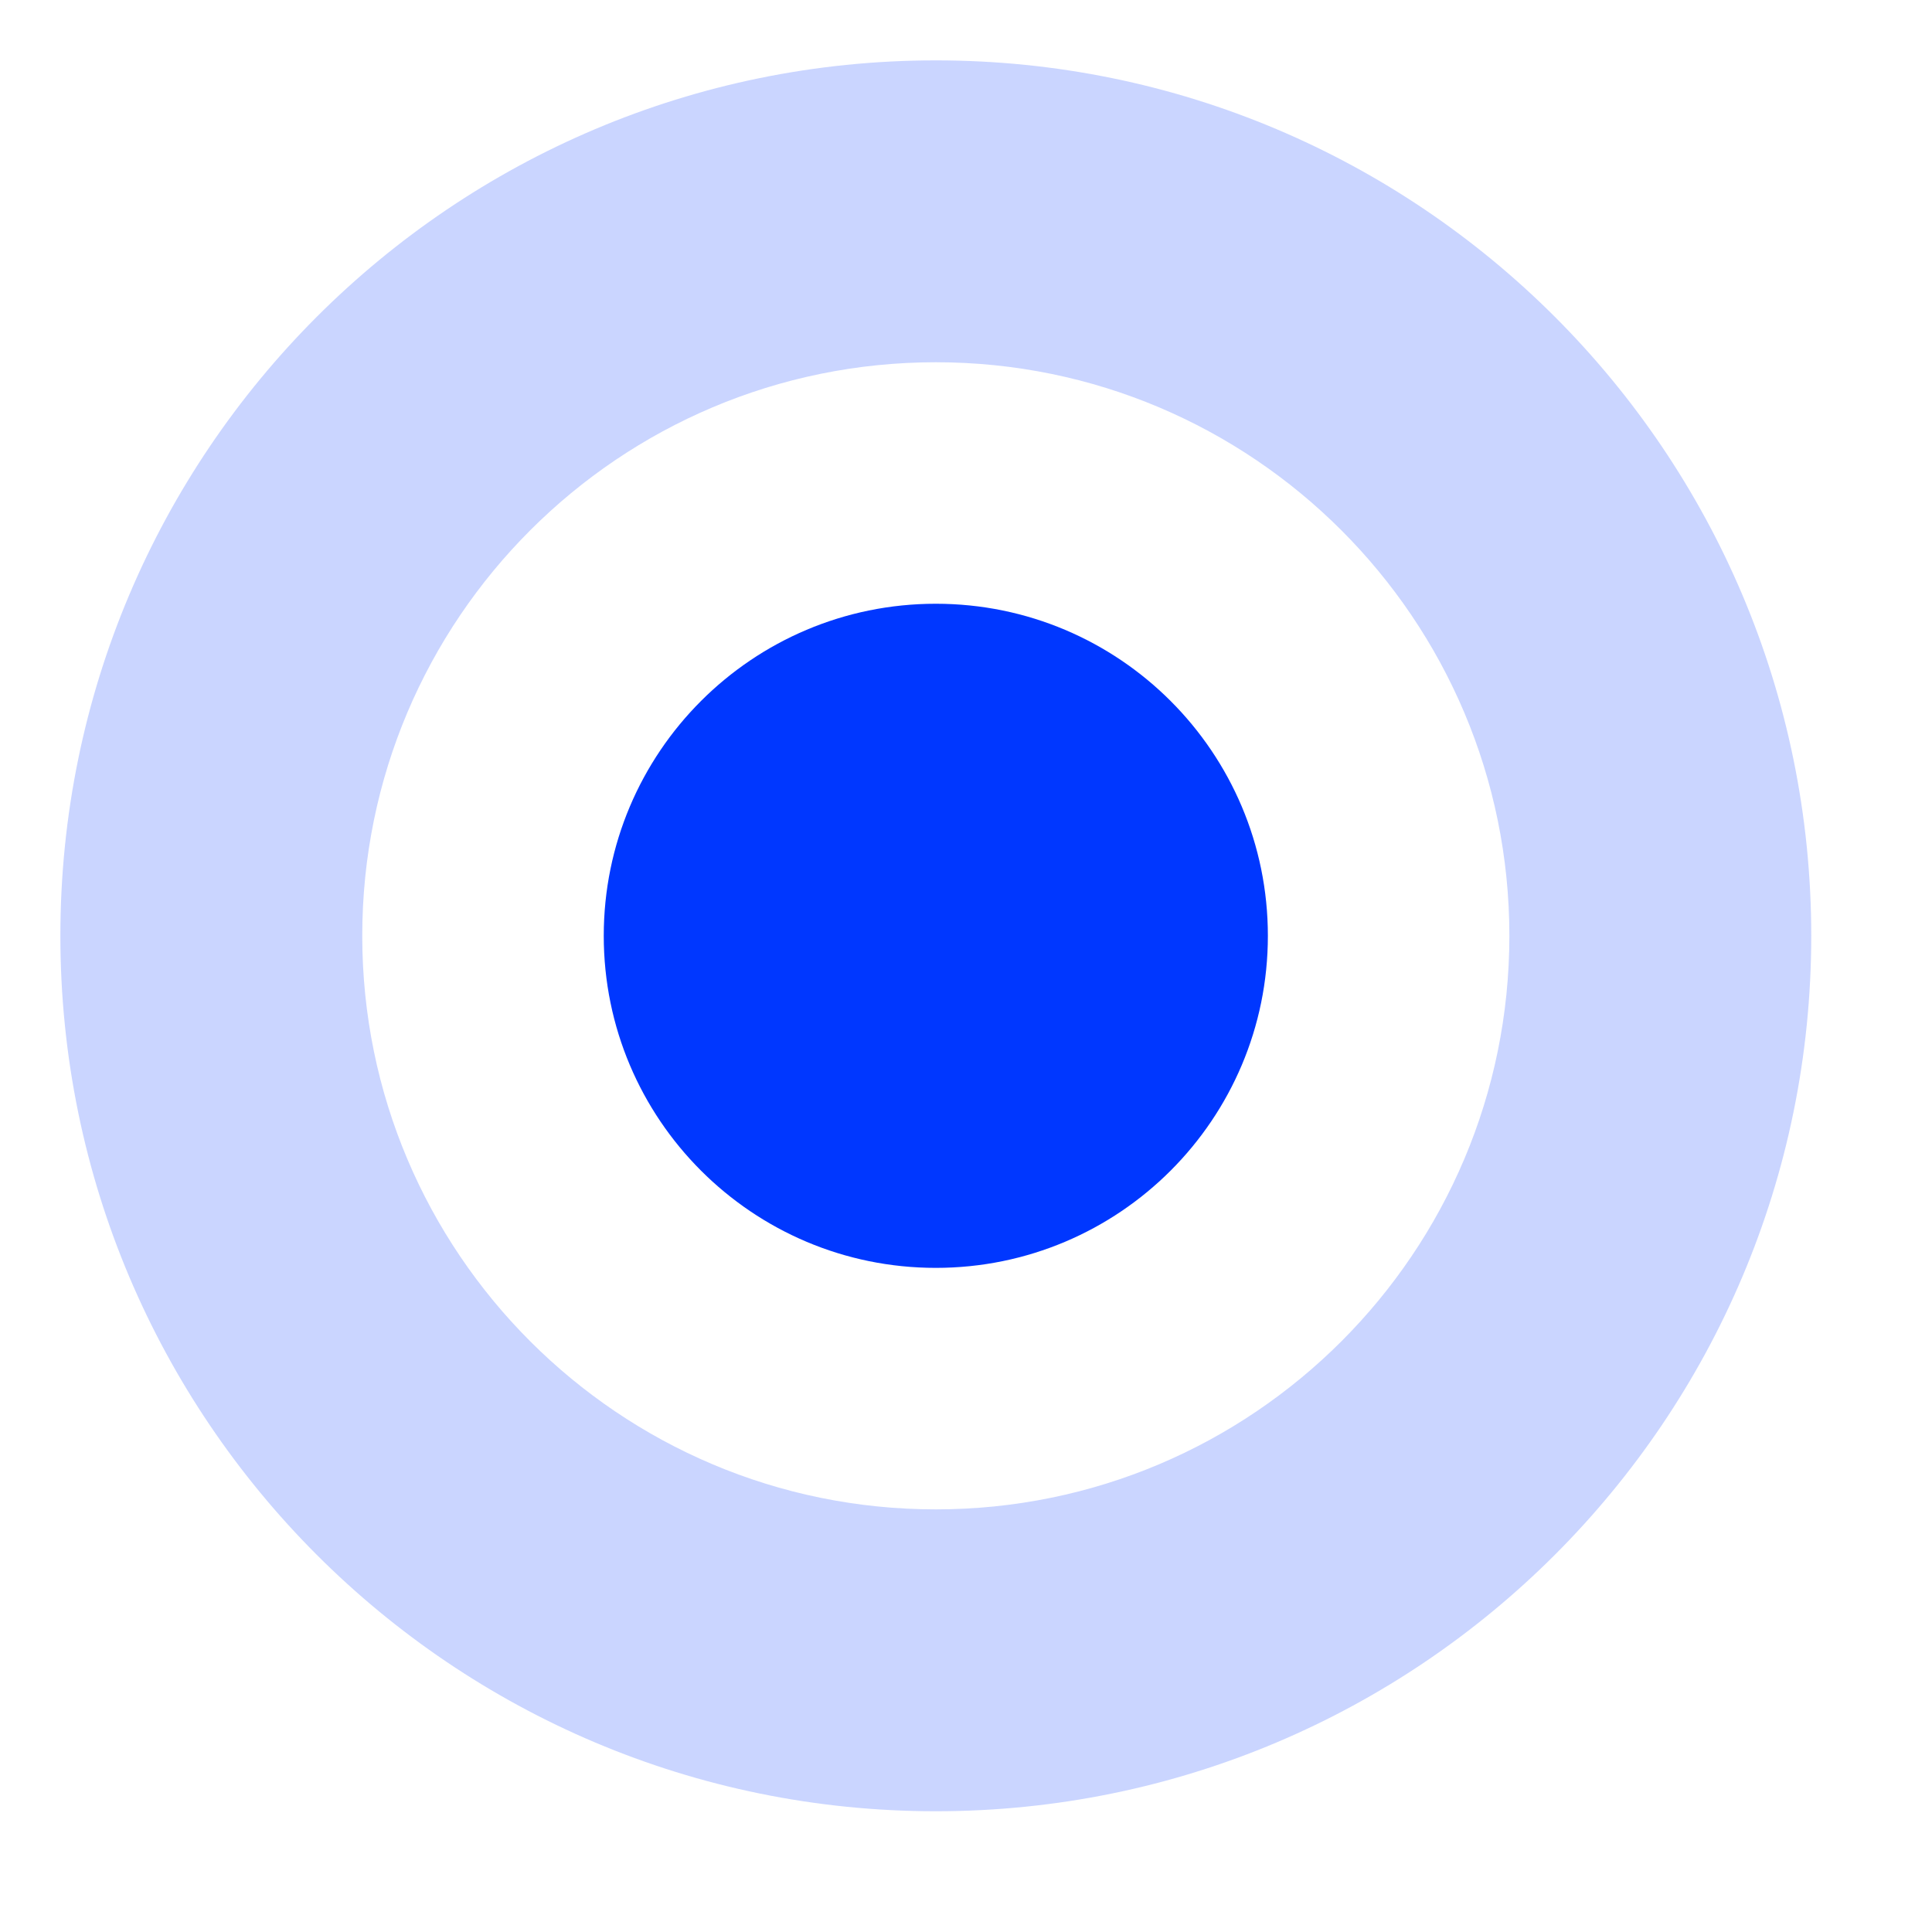
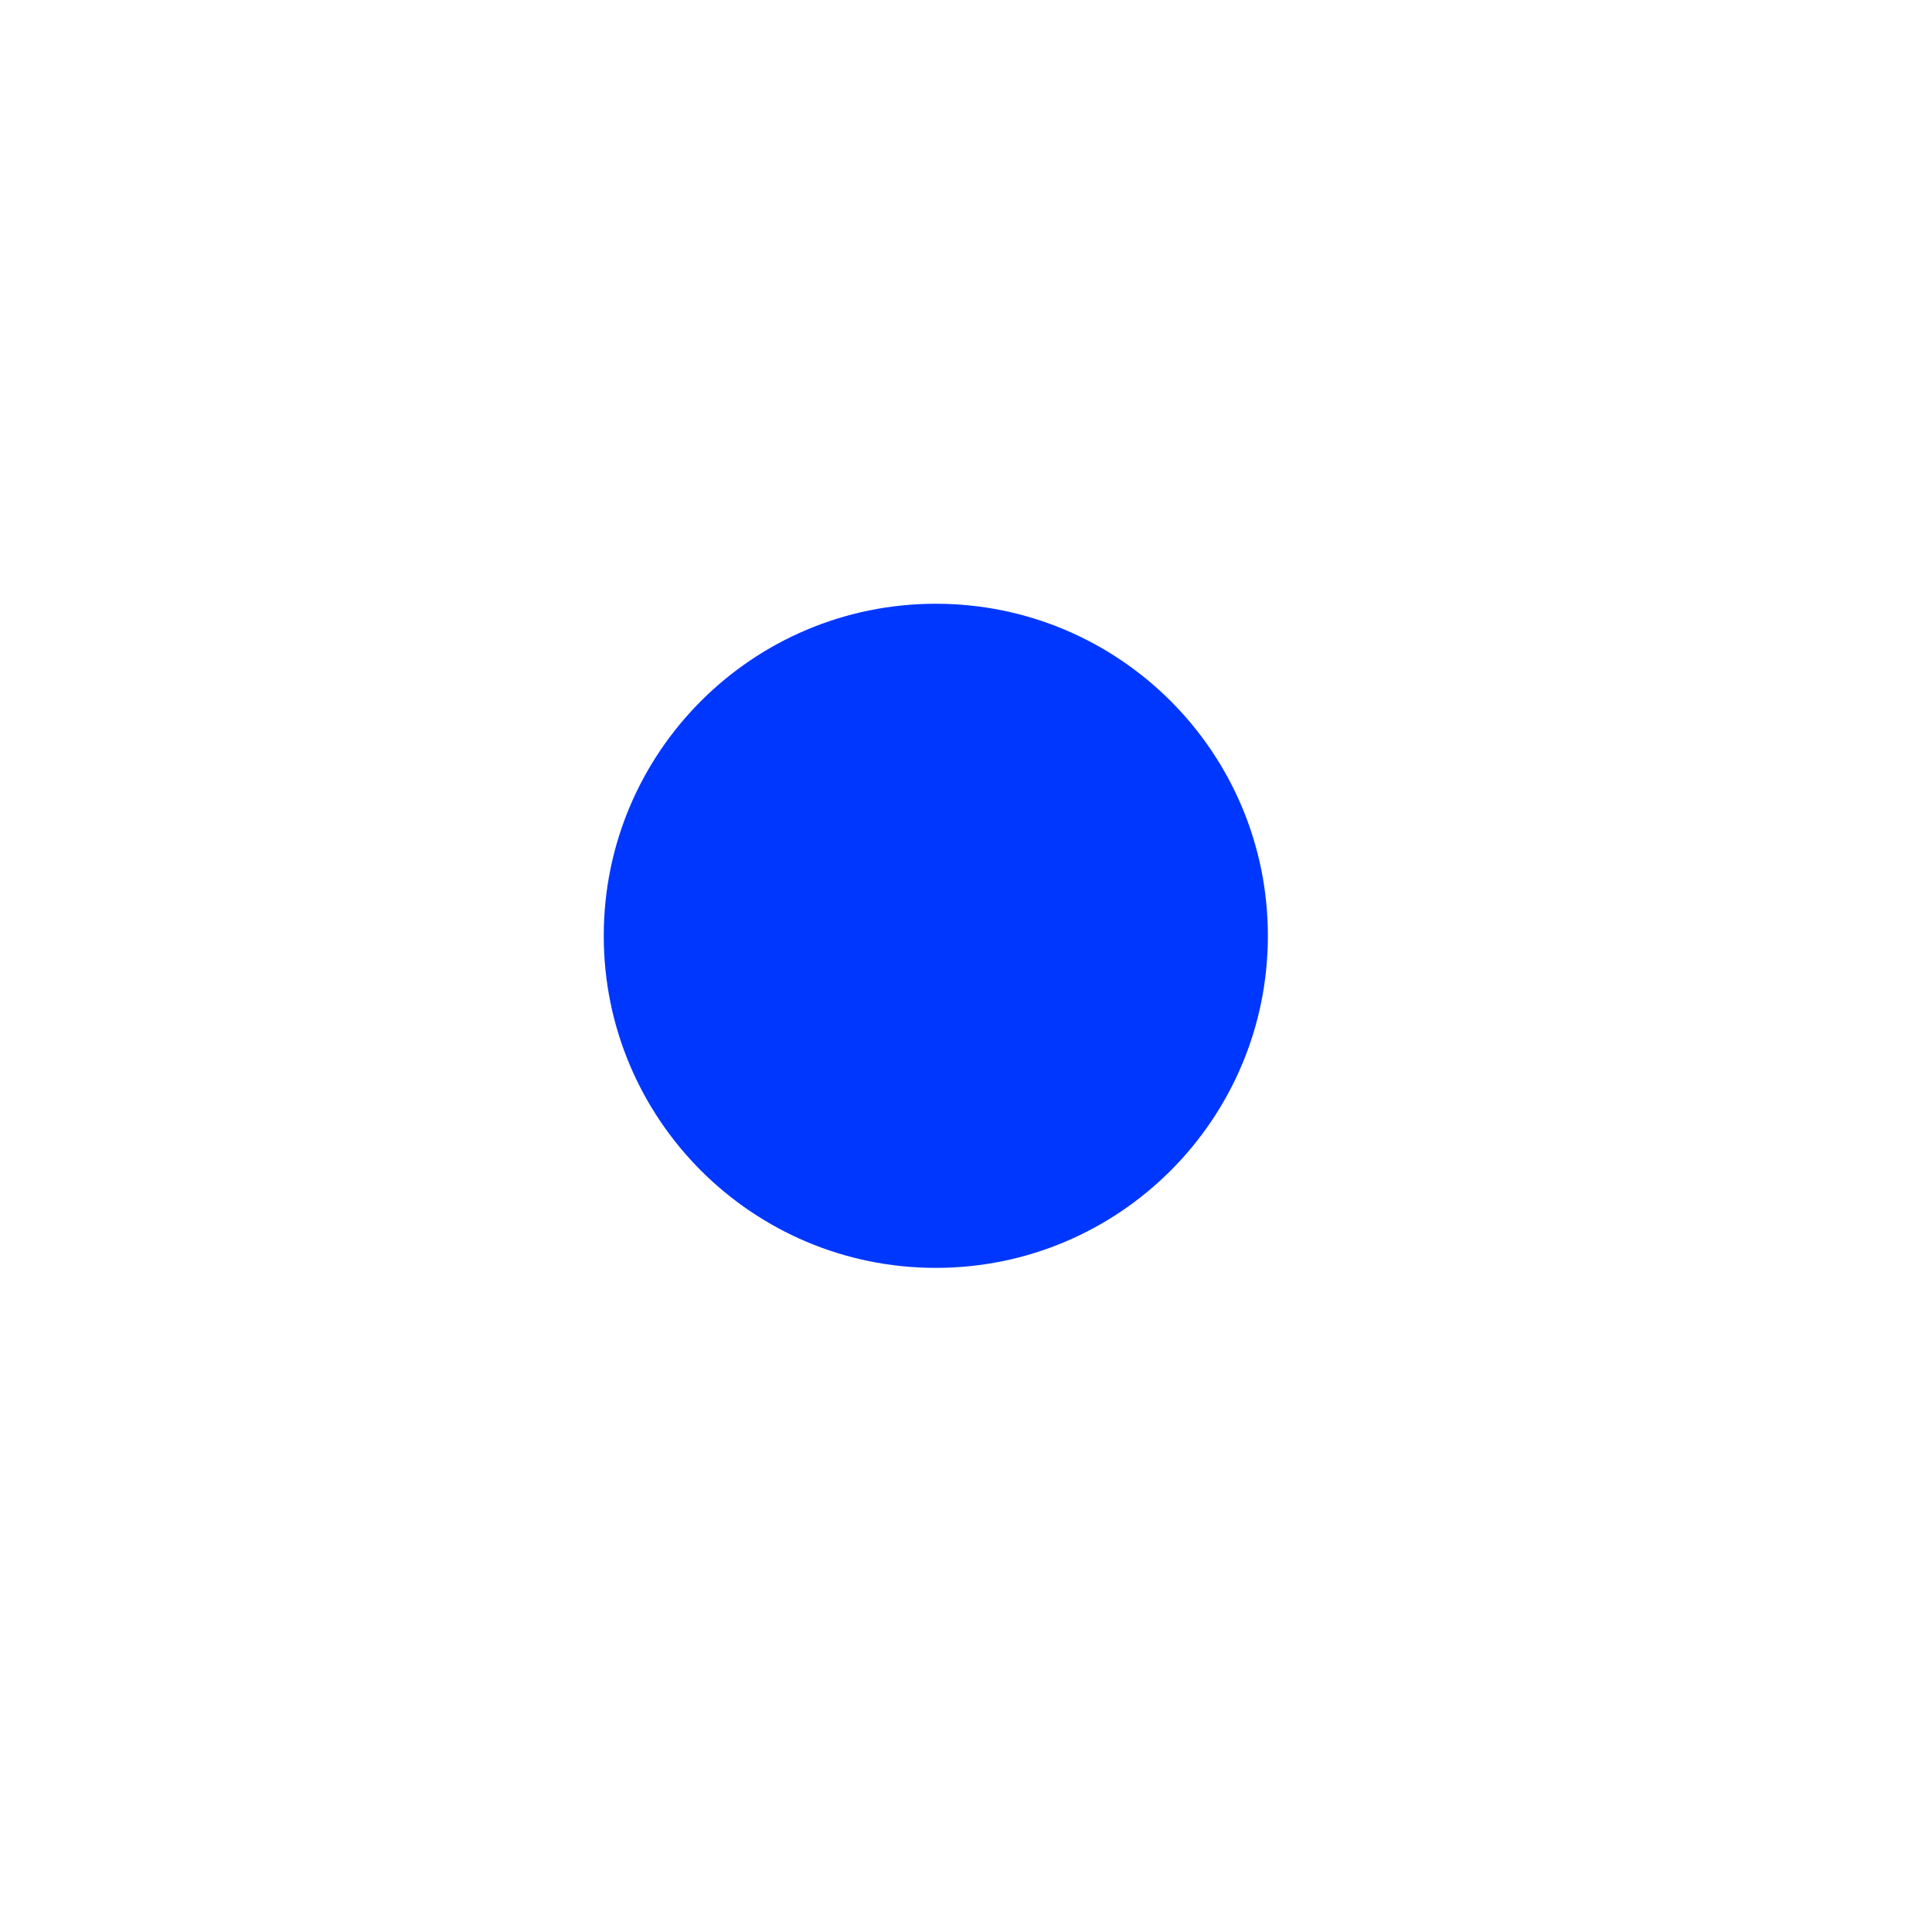
<svg xmlns="http://www.w3.org/2000/svg" width="16" height="16" viewBox="0 0 16 16" fill="none">
  <path d="M10.5 7.75C10.5 9.269 9.269 10.5 7.75 10.5C6.231 10.5 5 9.269 5 7.75C5 6.231 6.231 5 7.75 5C9.269 5 10.5 6.231 10.5 7.75Z" fill="#0037FF" />
-   <path opacity="0.21" fill-rule="evenodd" clip-rule="evenodd" d="M7.75 15C11.754 15 15 11.754 15 7.75C15 3.746 11.754 0.5 7.75 0.5C3.746 0.5 0.5 3.746 0.5 7.75C0.5 11.754 3.746 15 7.75 15ZM12.5 7.75C12.5 10.373 10.373 12.5 7.75 12.5C5.127 12.5 3 10.373 3 7.75C3 5.127 5.127 3 7.75 3C10.373 3 12.5 5.127 12.5 7.75Z" fill="#0037FF" />
</svg>